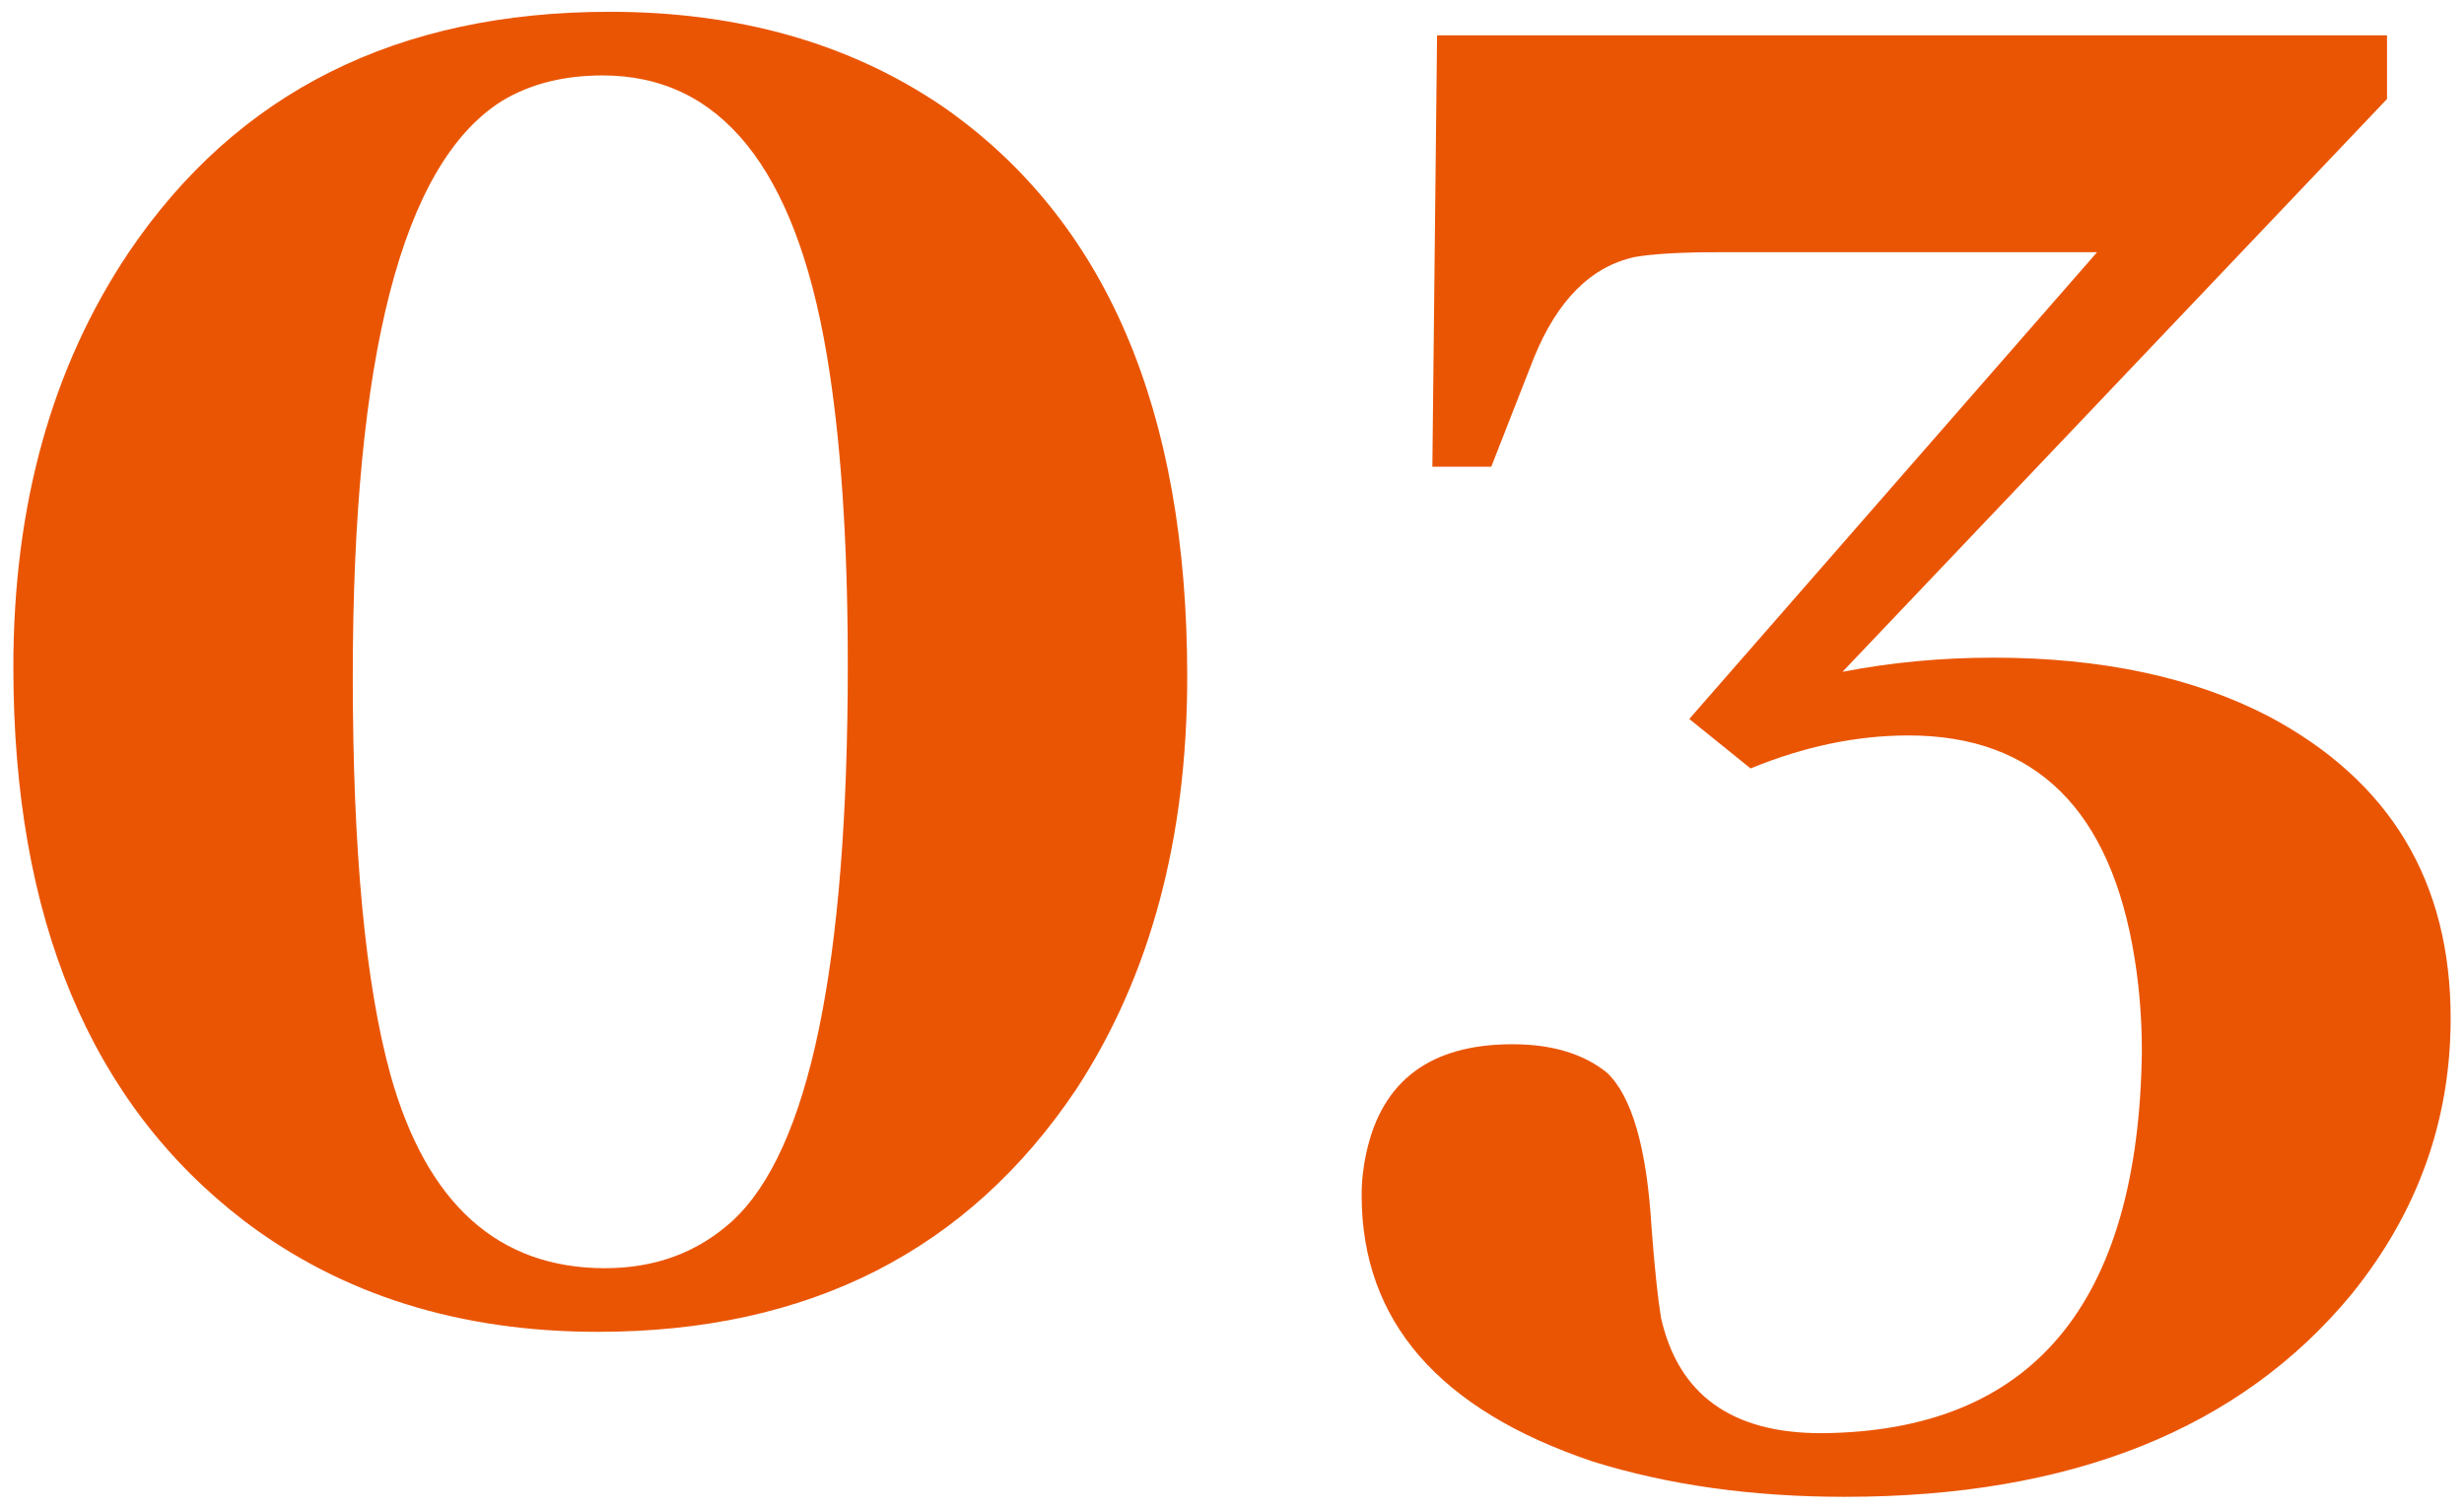
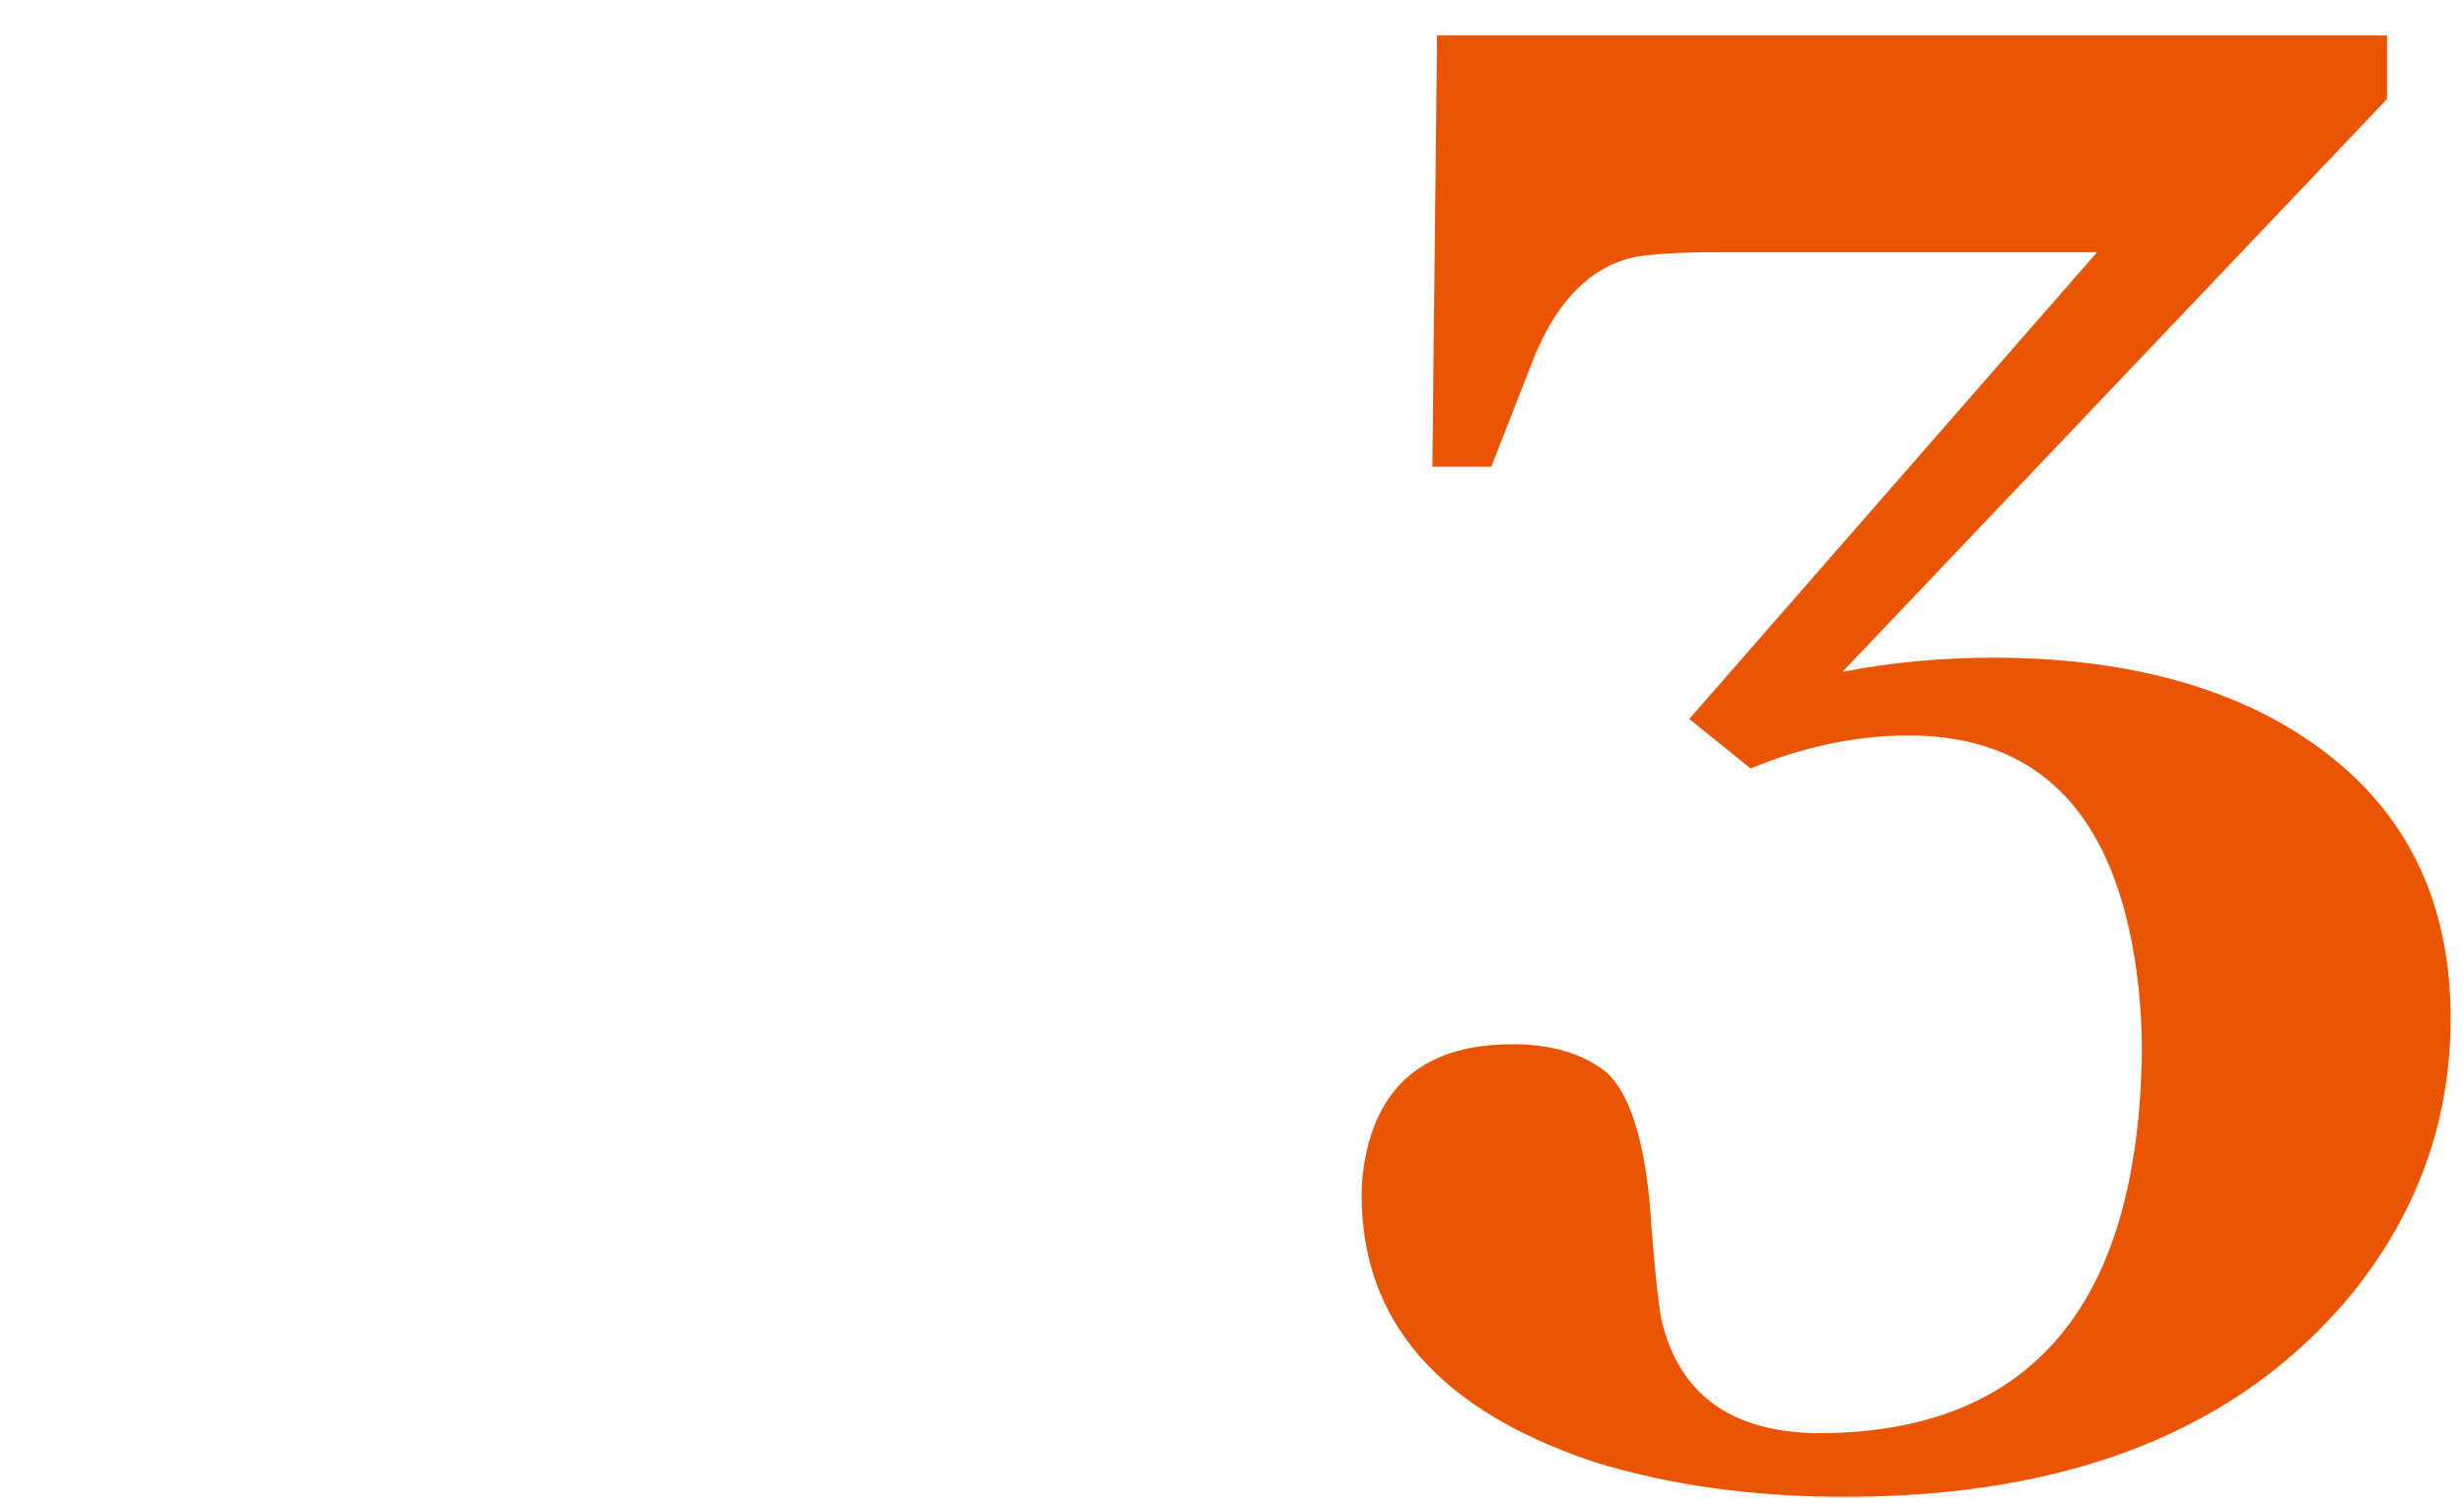
<svg xmlns="http://www.w3.org/2000/svg" width="98" height="60" viewBox="0 0 98 60" fill="none">
-   <path d="M24.25 0.469C29.375 0.469 33.781 1.719 37.469 4.219C43.969 8.719 47.219 16.281 47.219 26.906C47.219 33.344 45.75 38.812 42.812 43.312C38.5 49.75 32.156 52.969 23.781 52.969C18.281 52.969 13.594 51.5 9.719 48.562C3.594 43.875 0.531 36.531 0.531 26.531C0.531 20.094 2.062 14.594 5.125 10.031C9.438 3.656 15.812 0.469 24.25 0.469ZM24.062 50.438C26.062 50.438 27.75 49.812 29.125 48.562C32.188 45.75 33.719 38.375 33.719 26.438C33.719 21.5 33.438 17.375 32.875 14.062C31.625 6.688 28.656 3 23.969 3C22.406 3 21.062 3.344 19.938 4.031C16 6.531 14.031 14.156 14.031 26.906C14.031 33.844 14.531 39.125 15.531 42.75C16.969 47.875 19.812 50.438 24.062 50.438Z" fill="#EA5504" />
  <path d="M94.938 3.938L73.281 26.719C75.219 26.344 77.219 26.156 79.281 26.156C83.594 26.156 87.25 26.938 90.25 28.5C95.062 31.062 97.469 35.062 97.469 40.5C97.469 44.562 96.156 48.219 93.531 51.469C89.094 56.844 82.375 59.531 73.375 59.531C69.688 59.531 66.344 59.062 63.344 58.125C57.219 56.062 54.156 52.531 54.156 47.531C54.156 46.969 54.219 46.406 54.344 45.844C54.969 42.969 56.906 41.531 60.156 41.531C61.719 41.531 62.969 41.906 63.906 42.656C64.906 43.594 65.5 45.656 65.688 48.844C65.812 50.469 65.938 51.656 66.062 52.406C66.75 55.469 68.875 57 72.438 57C80.812 56.938 85.062 51.875 85.188 41.812C85.188 40.562 85.094 39.344 84.906 38.156C83.969 32.219 80.969 29.25 75.906 29.25C73.844 29.25 71.75 29.688 69.625 30.562L67.188 28.594L83.406 10.031H68.312C66.875 10.031 65.781 10.094 65.031 10.219C63.281 10.594 61.938 11.938 61 14.25L59.312 18.562H56.969L57.156 1.406H94.938V3.938Z" fill="#EA5504" />
</svg>